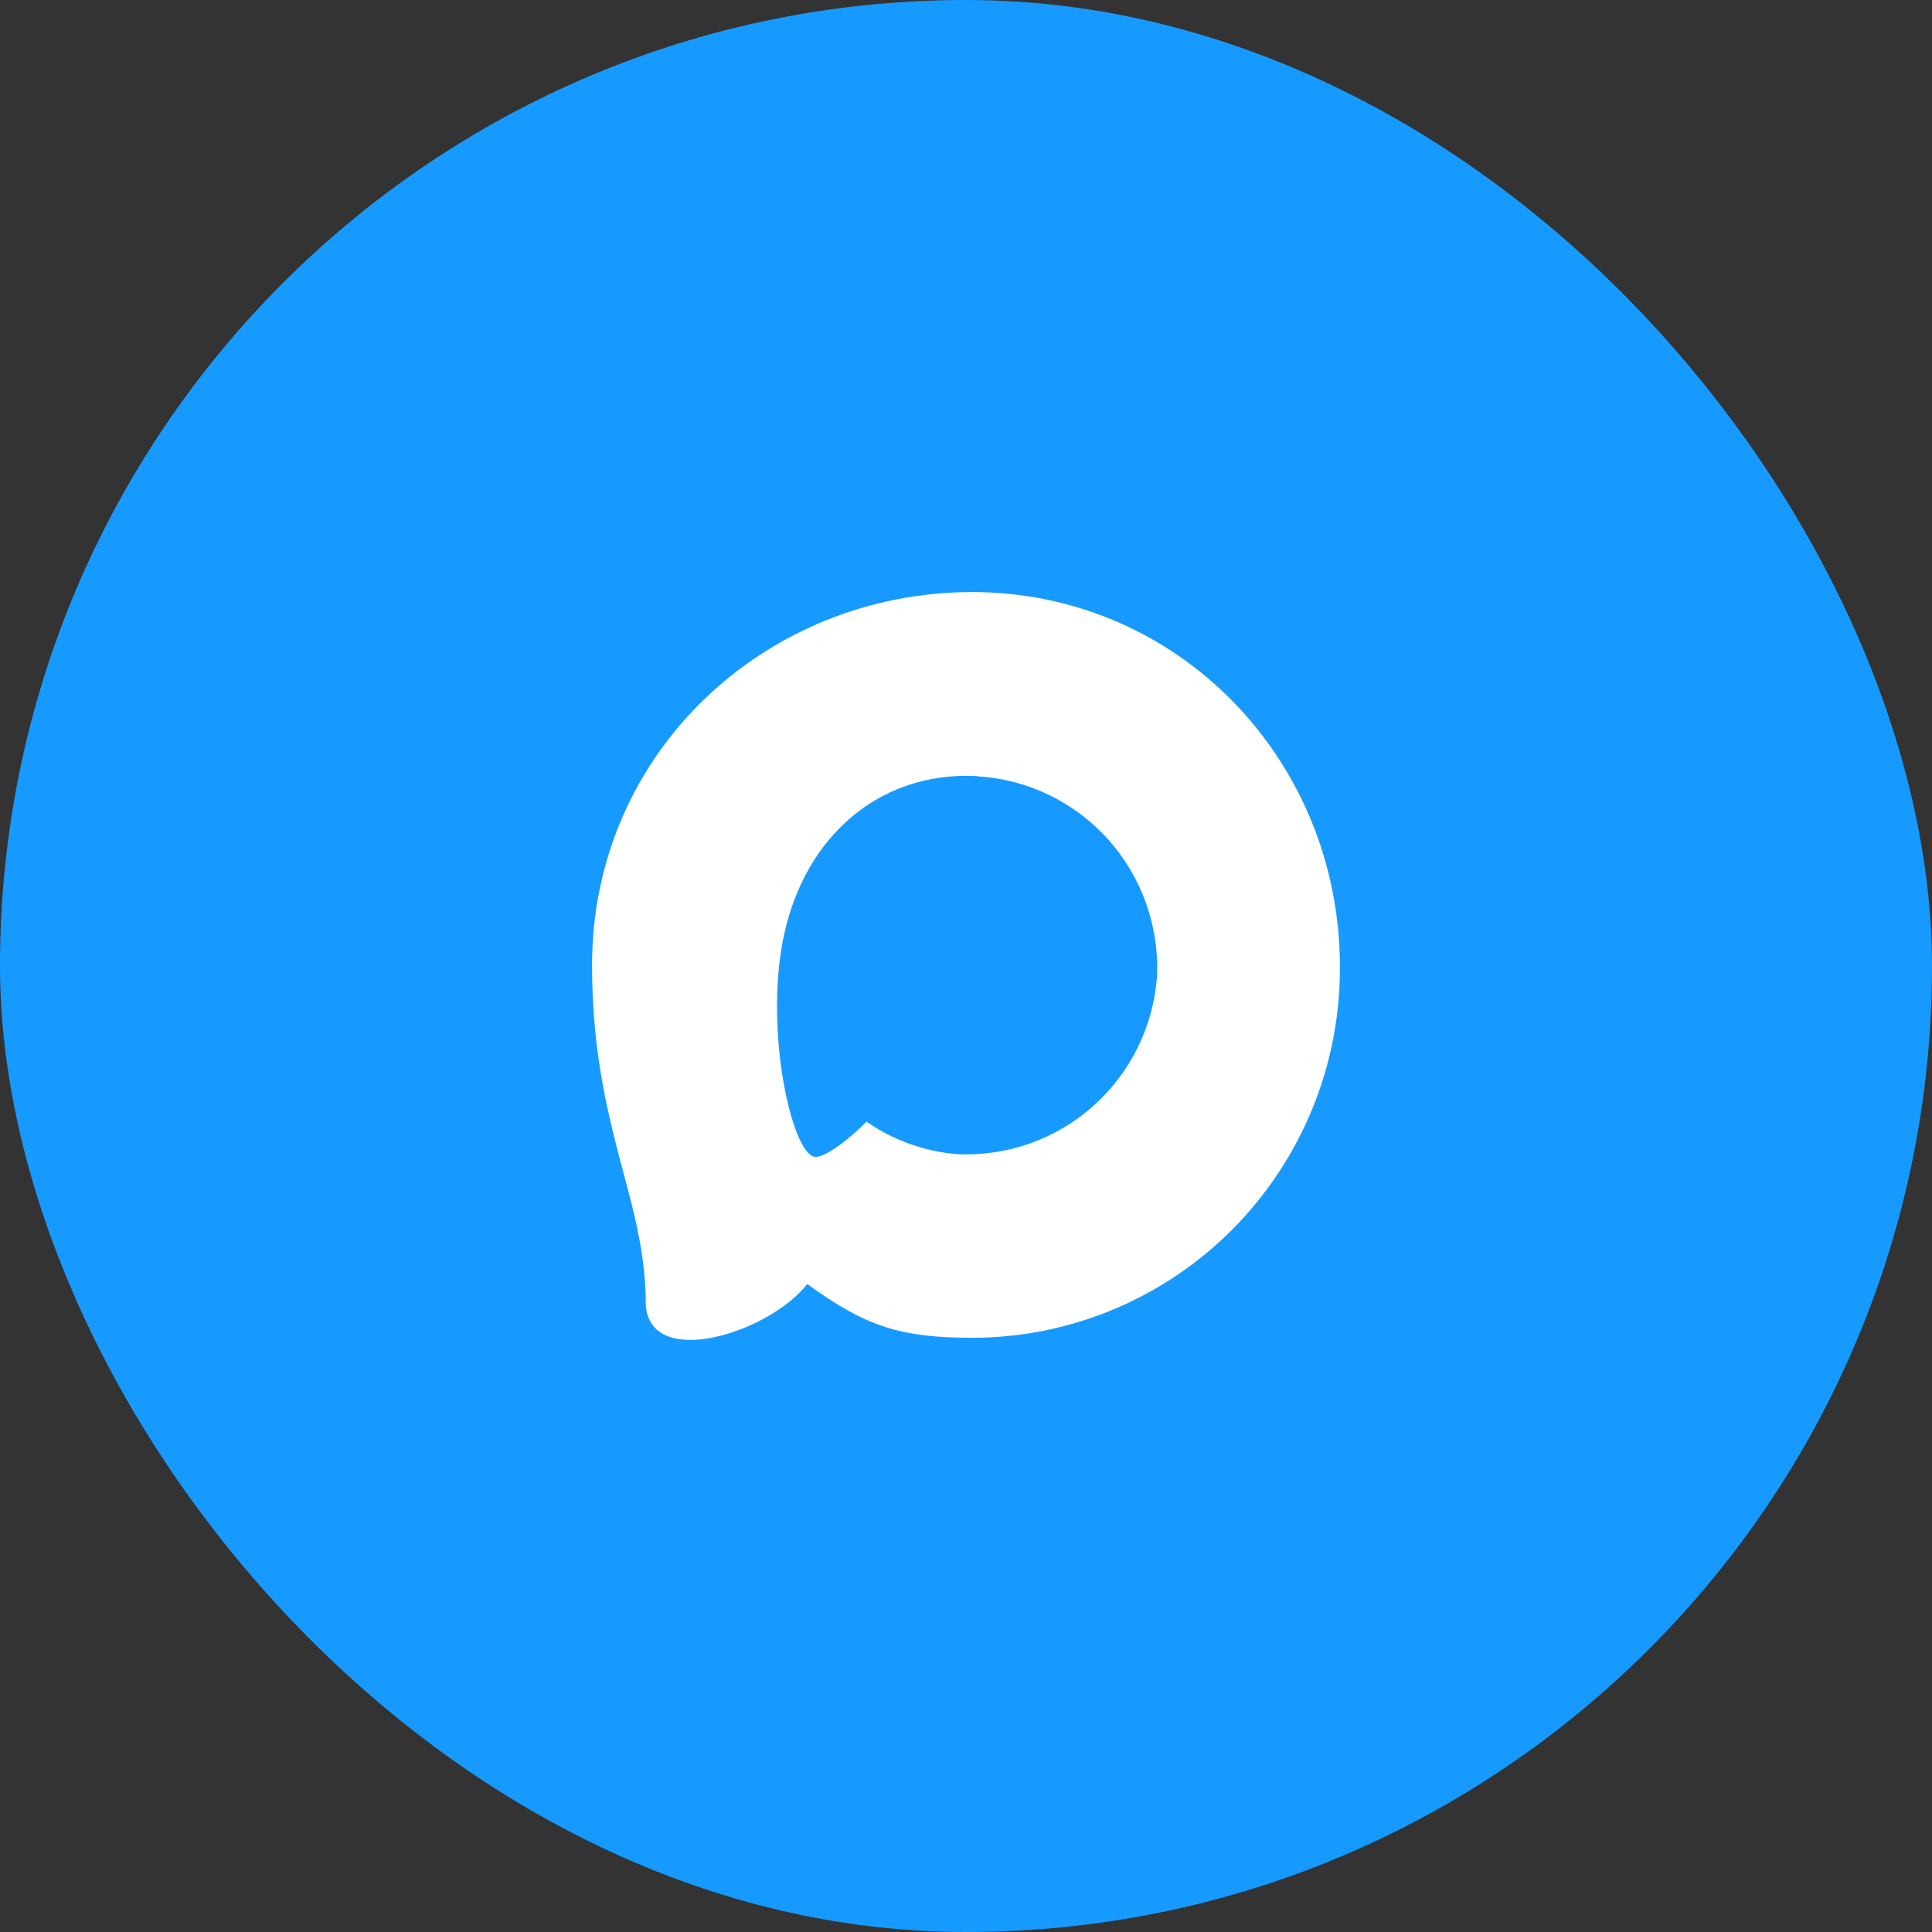
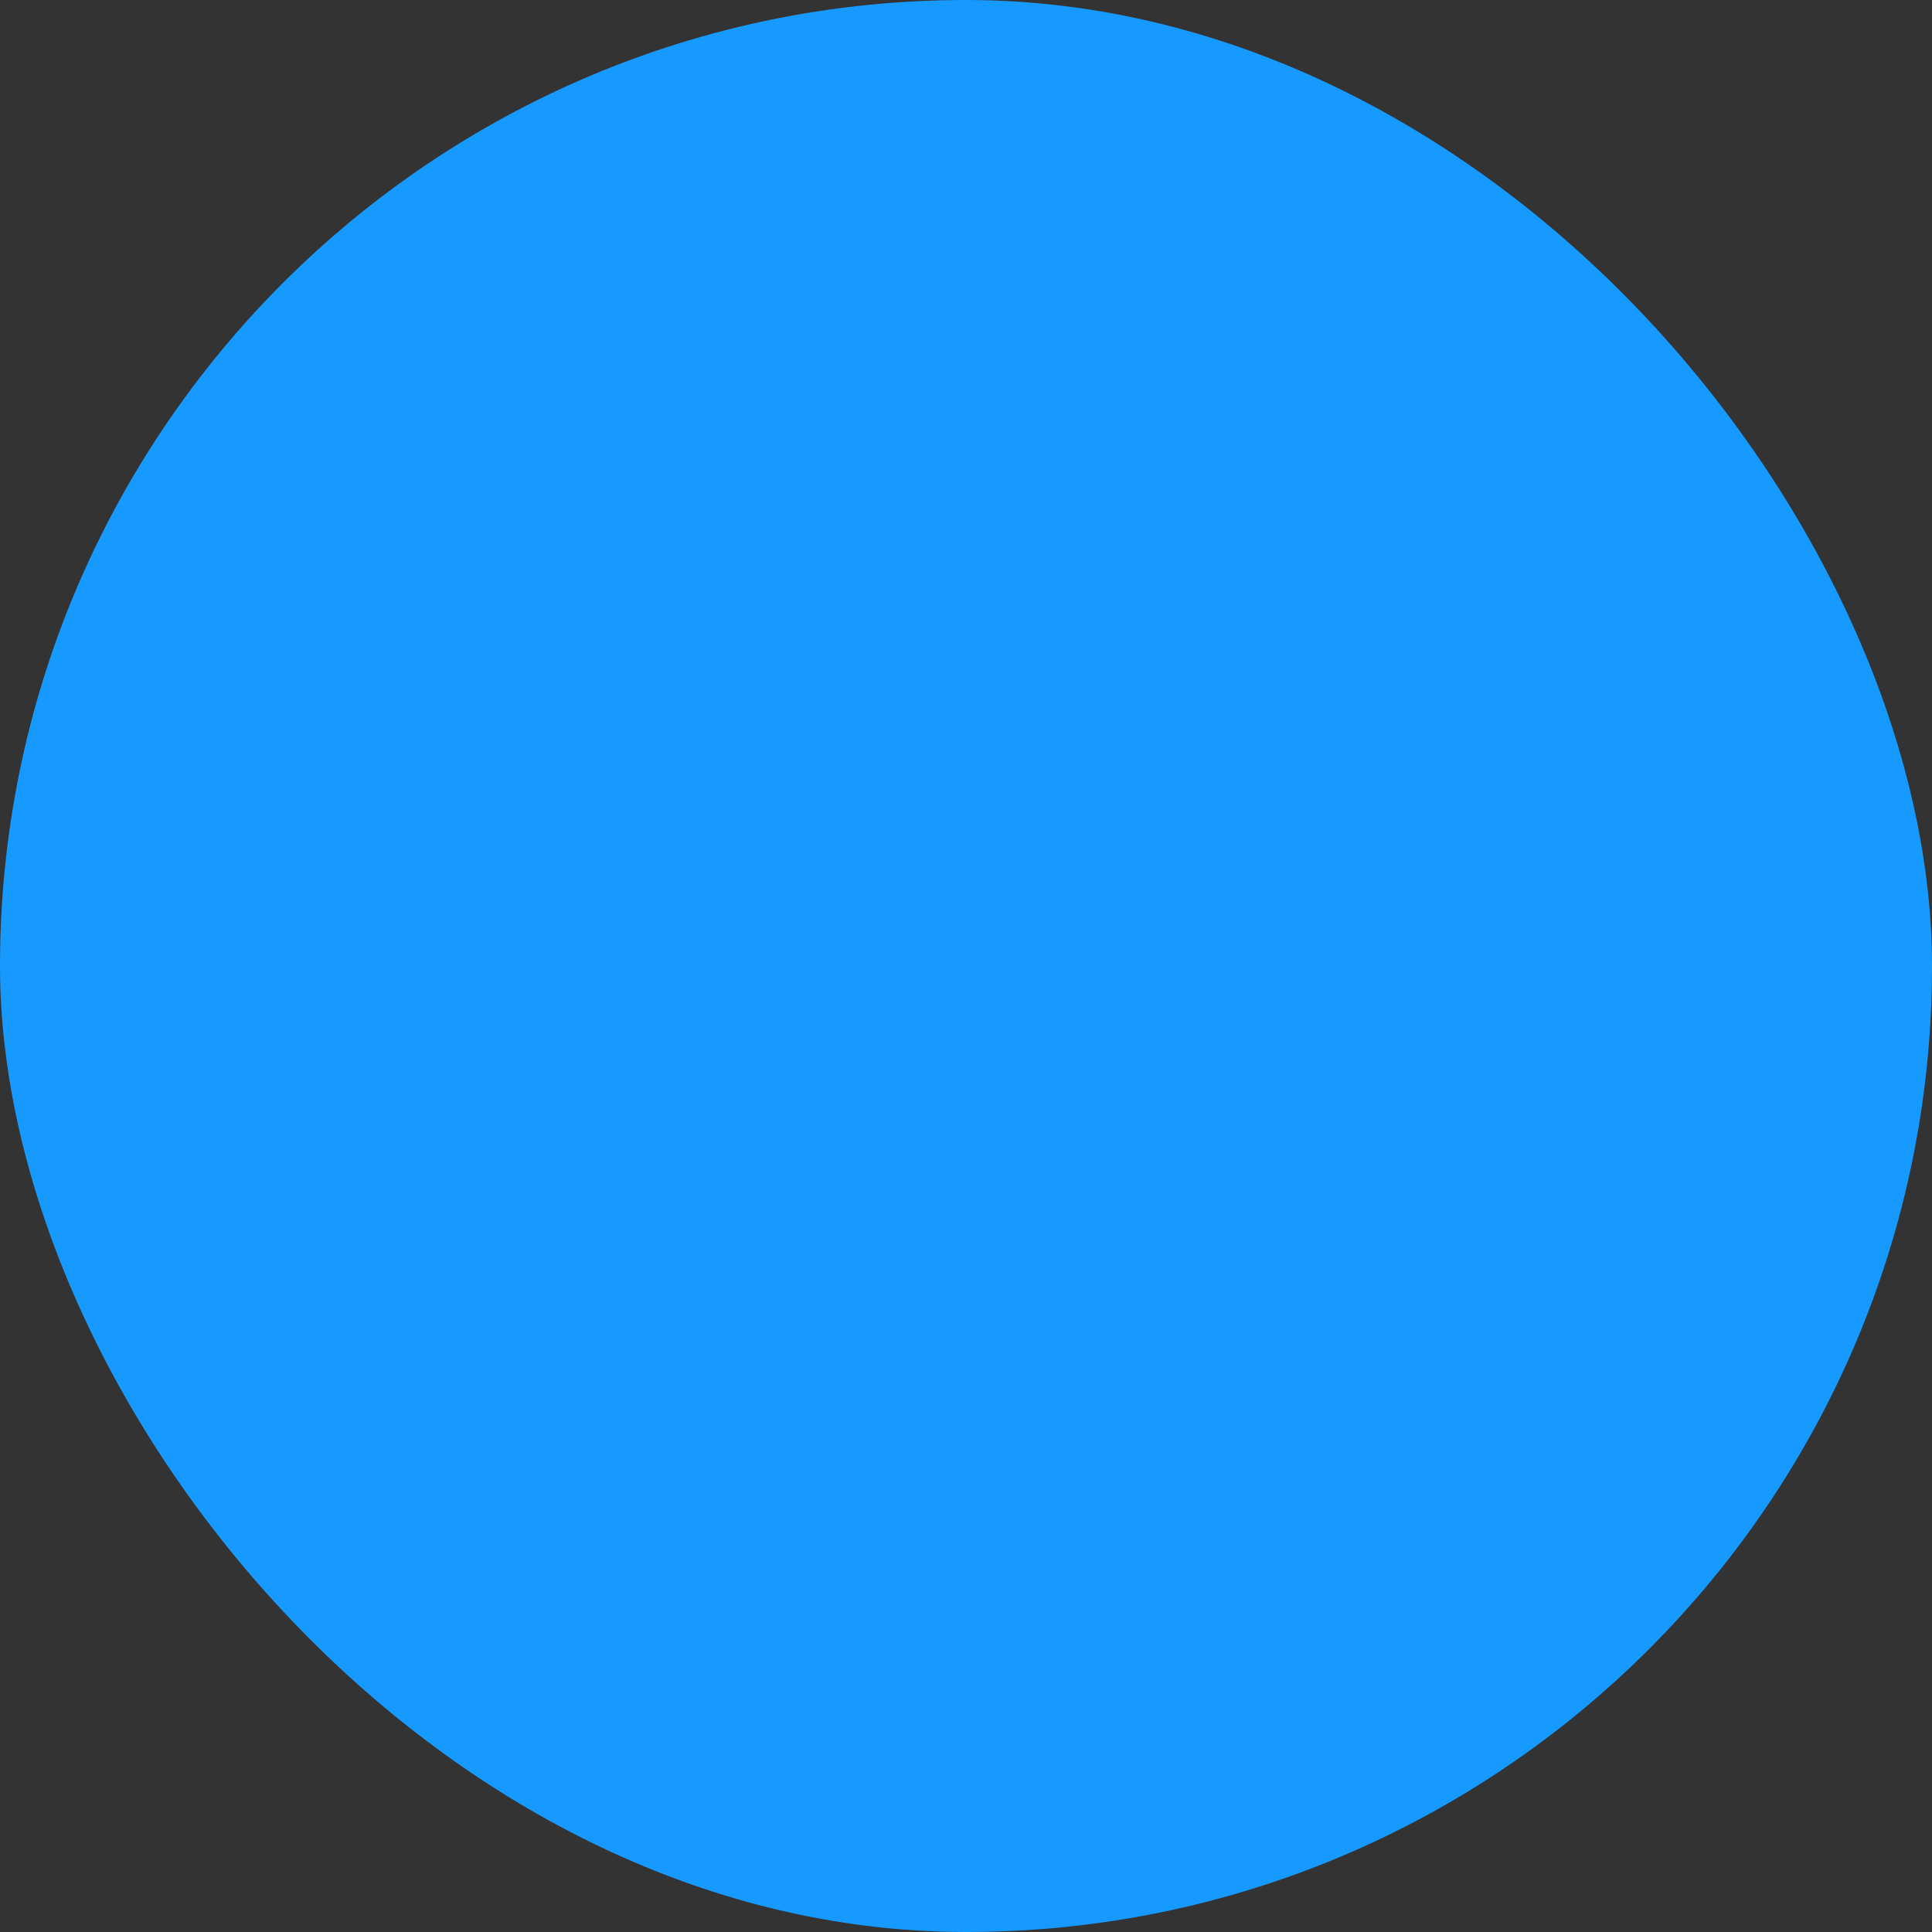
<svg xmlns="http://www.w3.org/2000/svg" width="62" height="62" viewBox="0 0 62 62" fill="none">
  <rect x="0" y="0" width="62" height="62" fill="#333333" stroke="none" />
  <rect width="62" height="62" rx="31" fill="#179AFF" />
-   <path fill-rule="evenodd" clip-rule="evenodd" d="M31.258 42.931C28.903 42.931 27.808 42.586 25.905 41.205C24.702 42.759 20.891 43.973 20.725 41.895C20.725 40.336 20.381 39.018 19.991 37.579C19.527 35.806 19 33.832 19 30.971C19 24.14 24.582 19 31.195 19C37.814 19 43 24.393 43 31.035C43.011 34.175 41.78 37.192 39.579 39.422C37.377 41.653 34.385 42.915 31.258 42.931ZM31.355 24.905C28.135 24.738 25.625 26.977 25.069 30.488C24.61 33.395 25.424 36.934 26.117 37.118C26.45 37.199 27.287 36.52 27.808 35.996C28.67 36.594 29.674 36.954 30.719 37.038C32.323 37.115 33.894 36.558 35.093 35.485C36.292 34.412 37.024 32.909 37.132 31.3C37.194 29.687 36.624 28.114 35.544 26.919C34.464 25.724 32.96 25.003 31.355 24.911V24.905Z" fill="white" />
</svg>